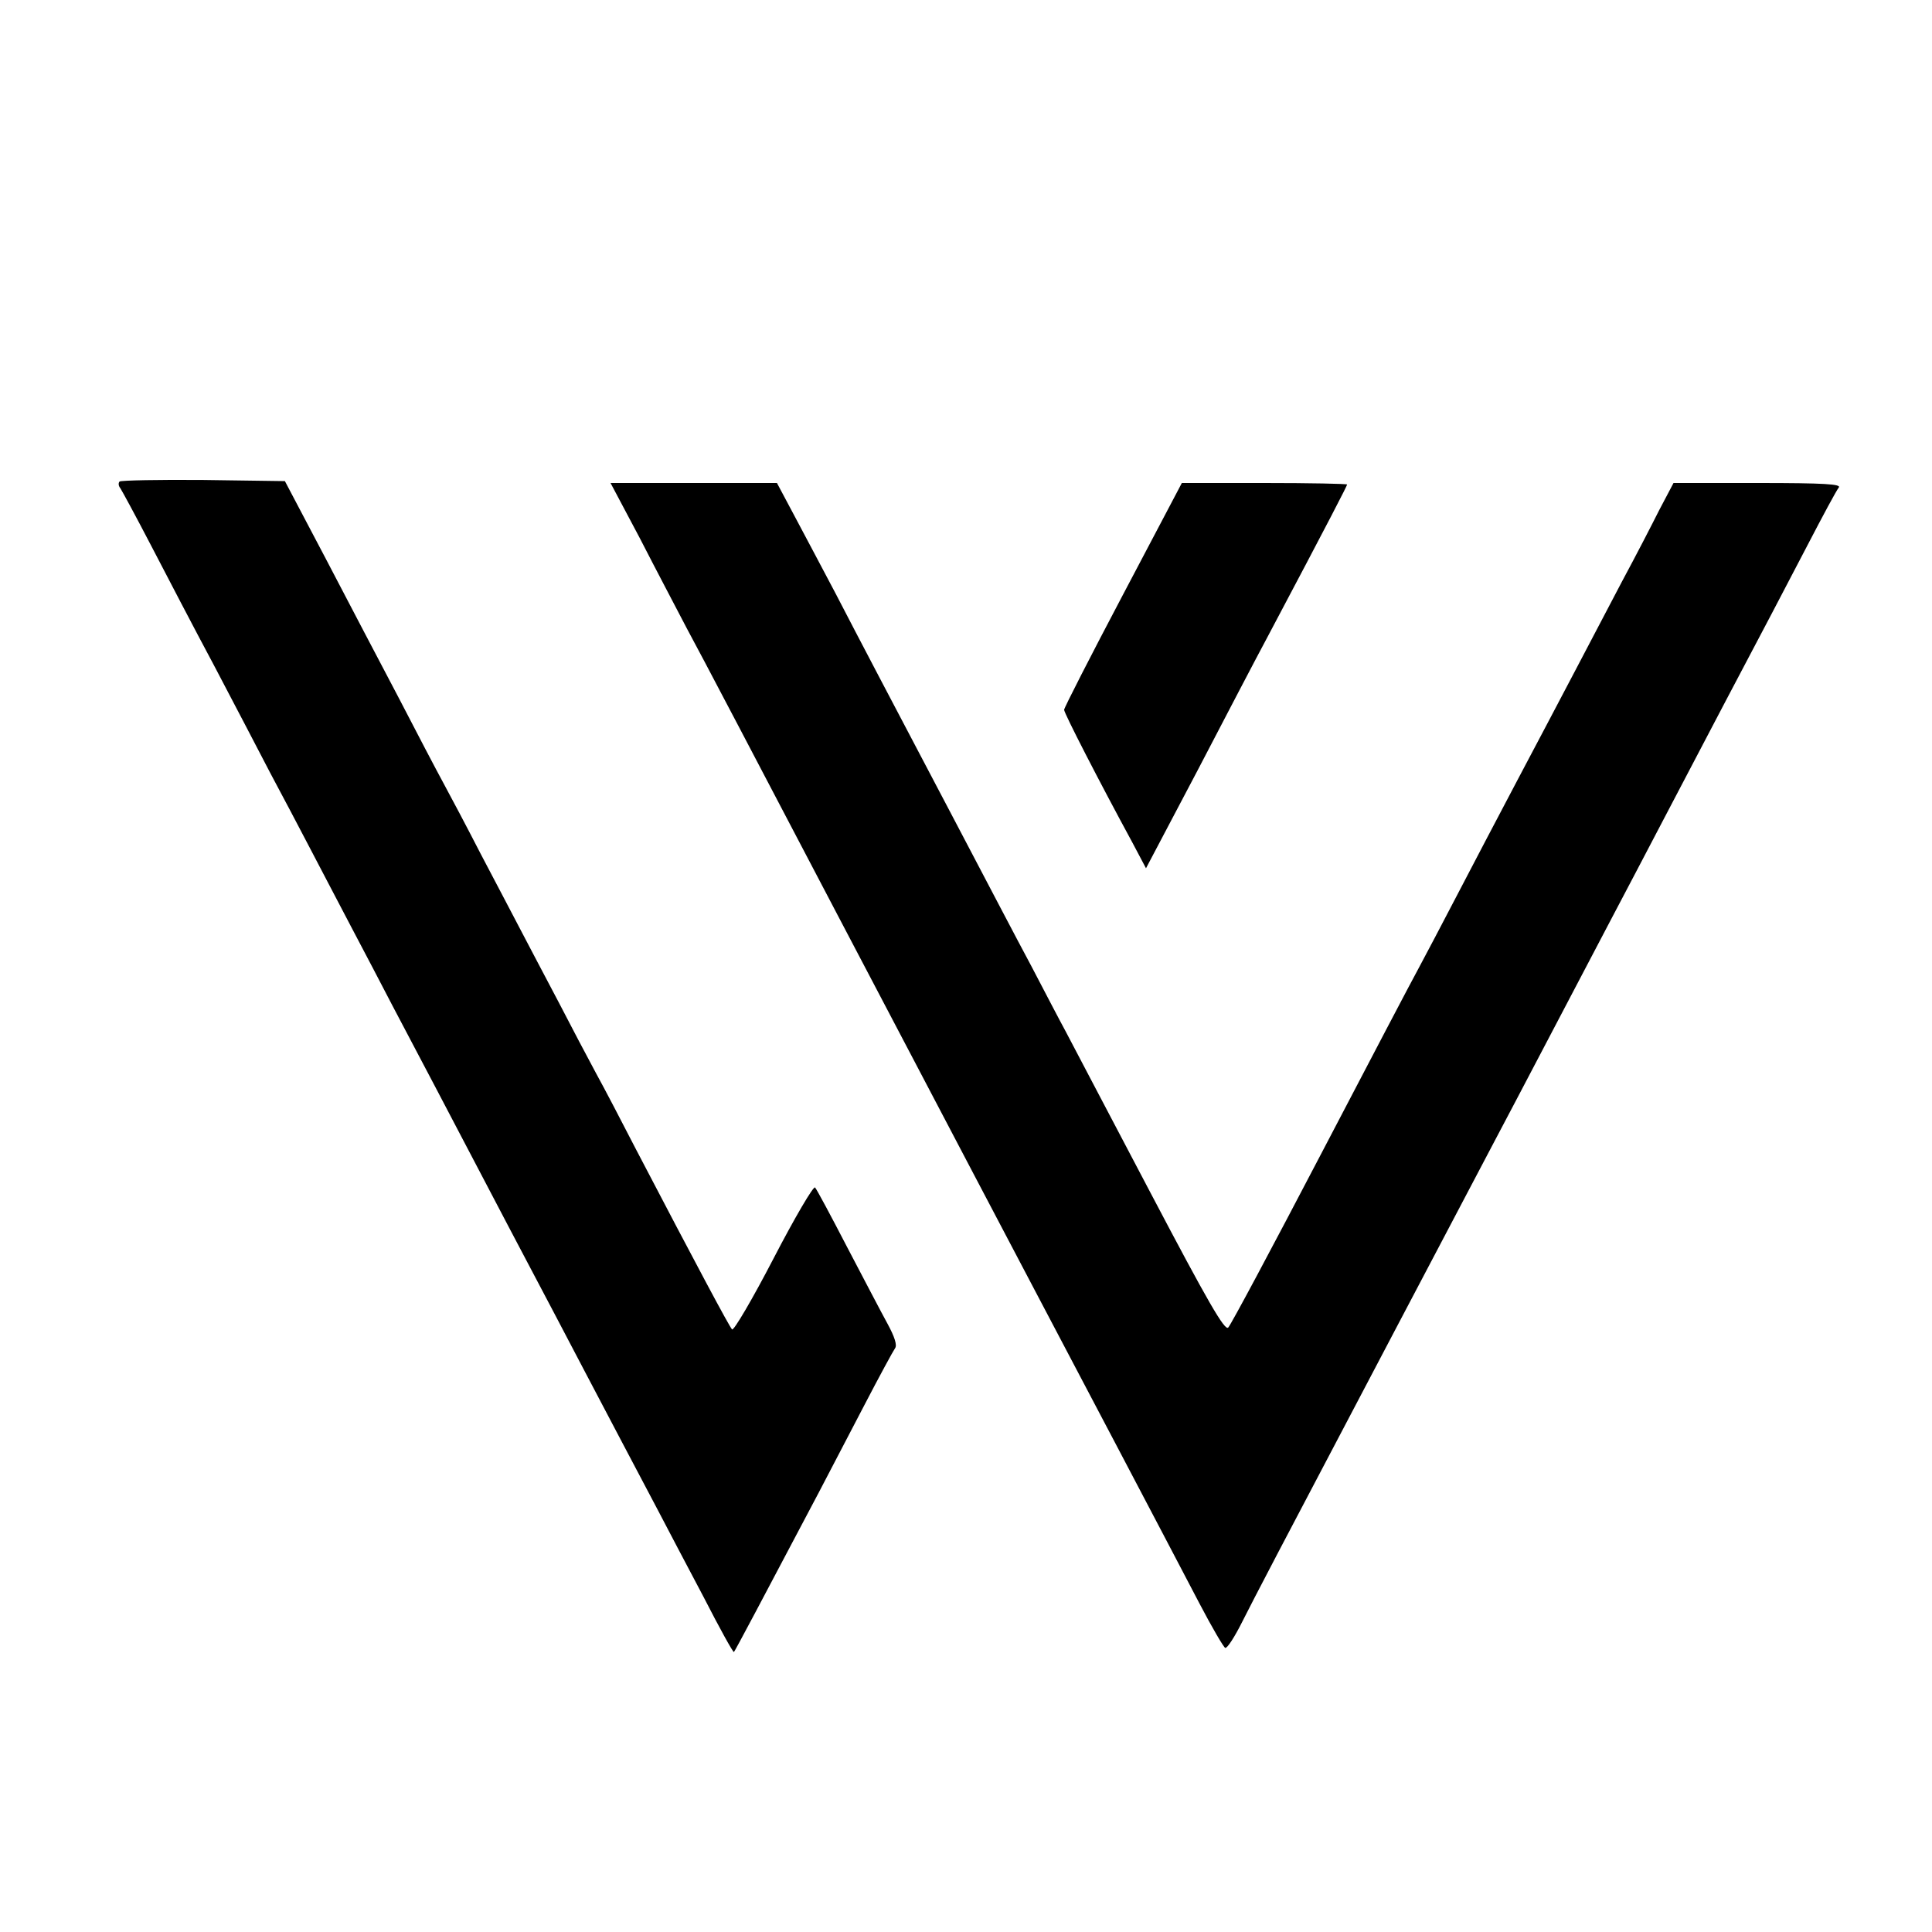
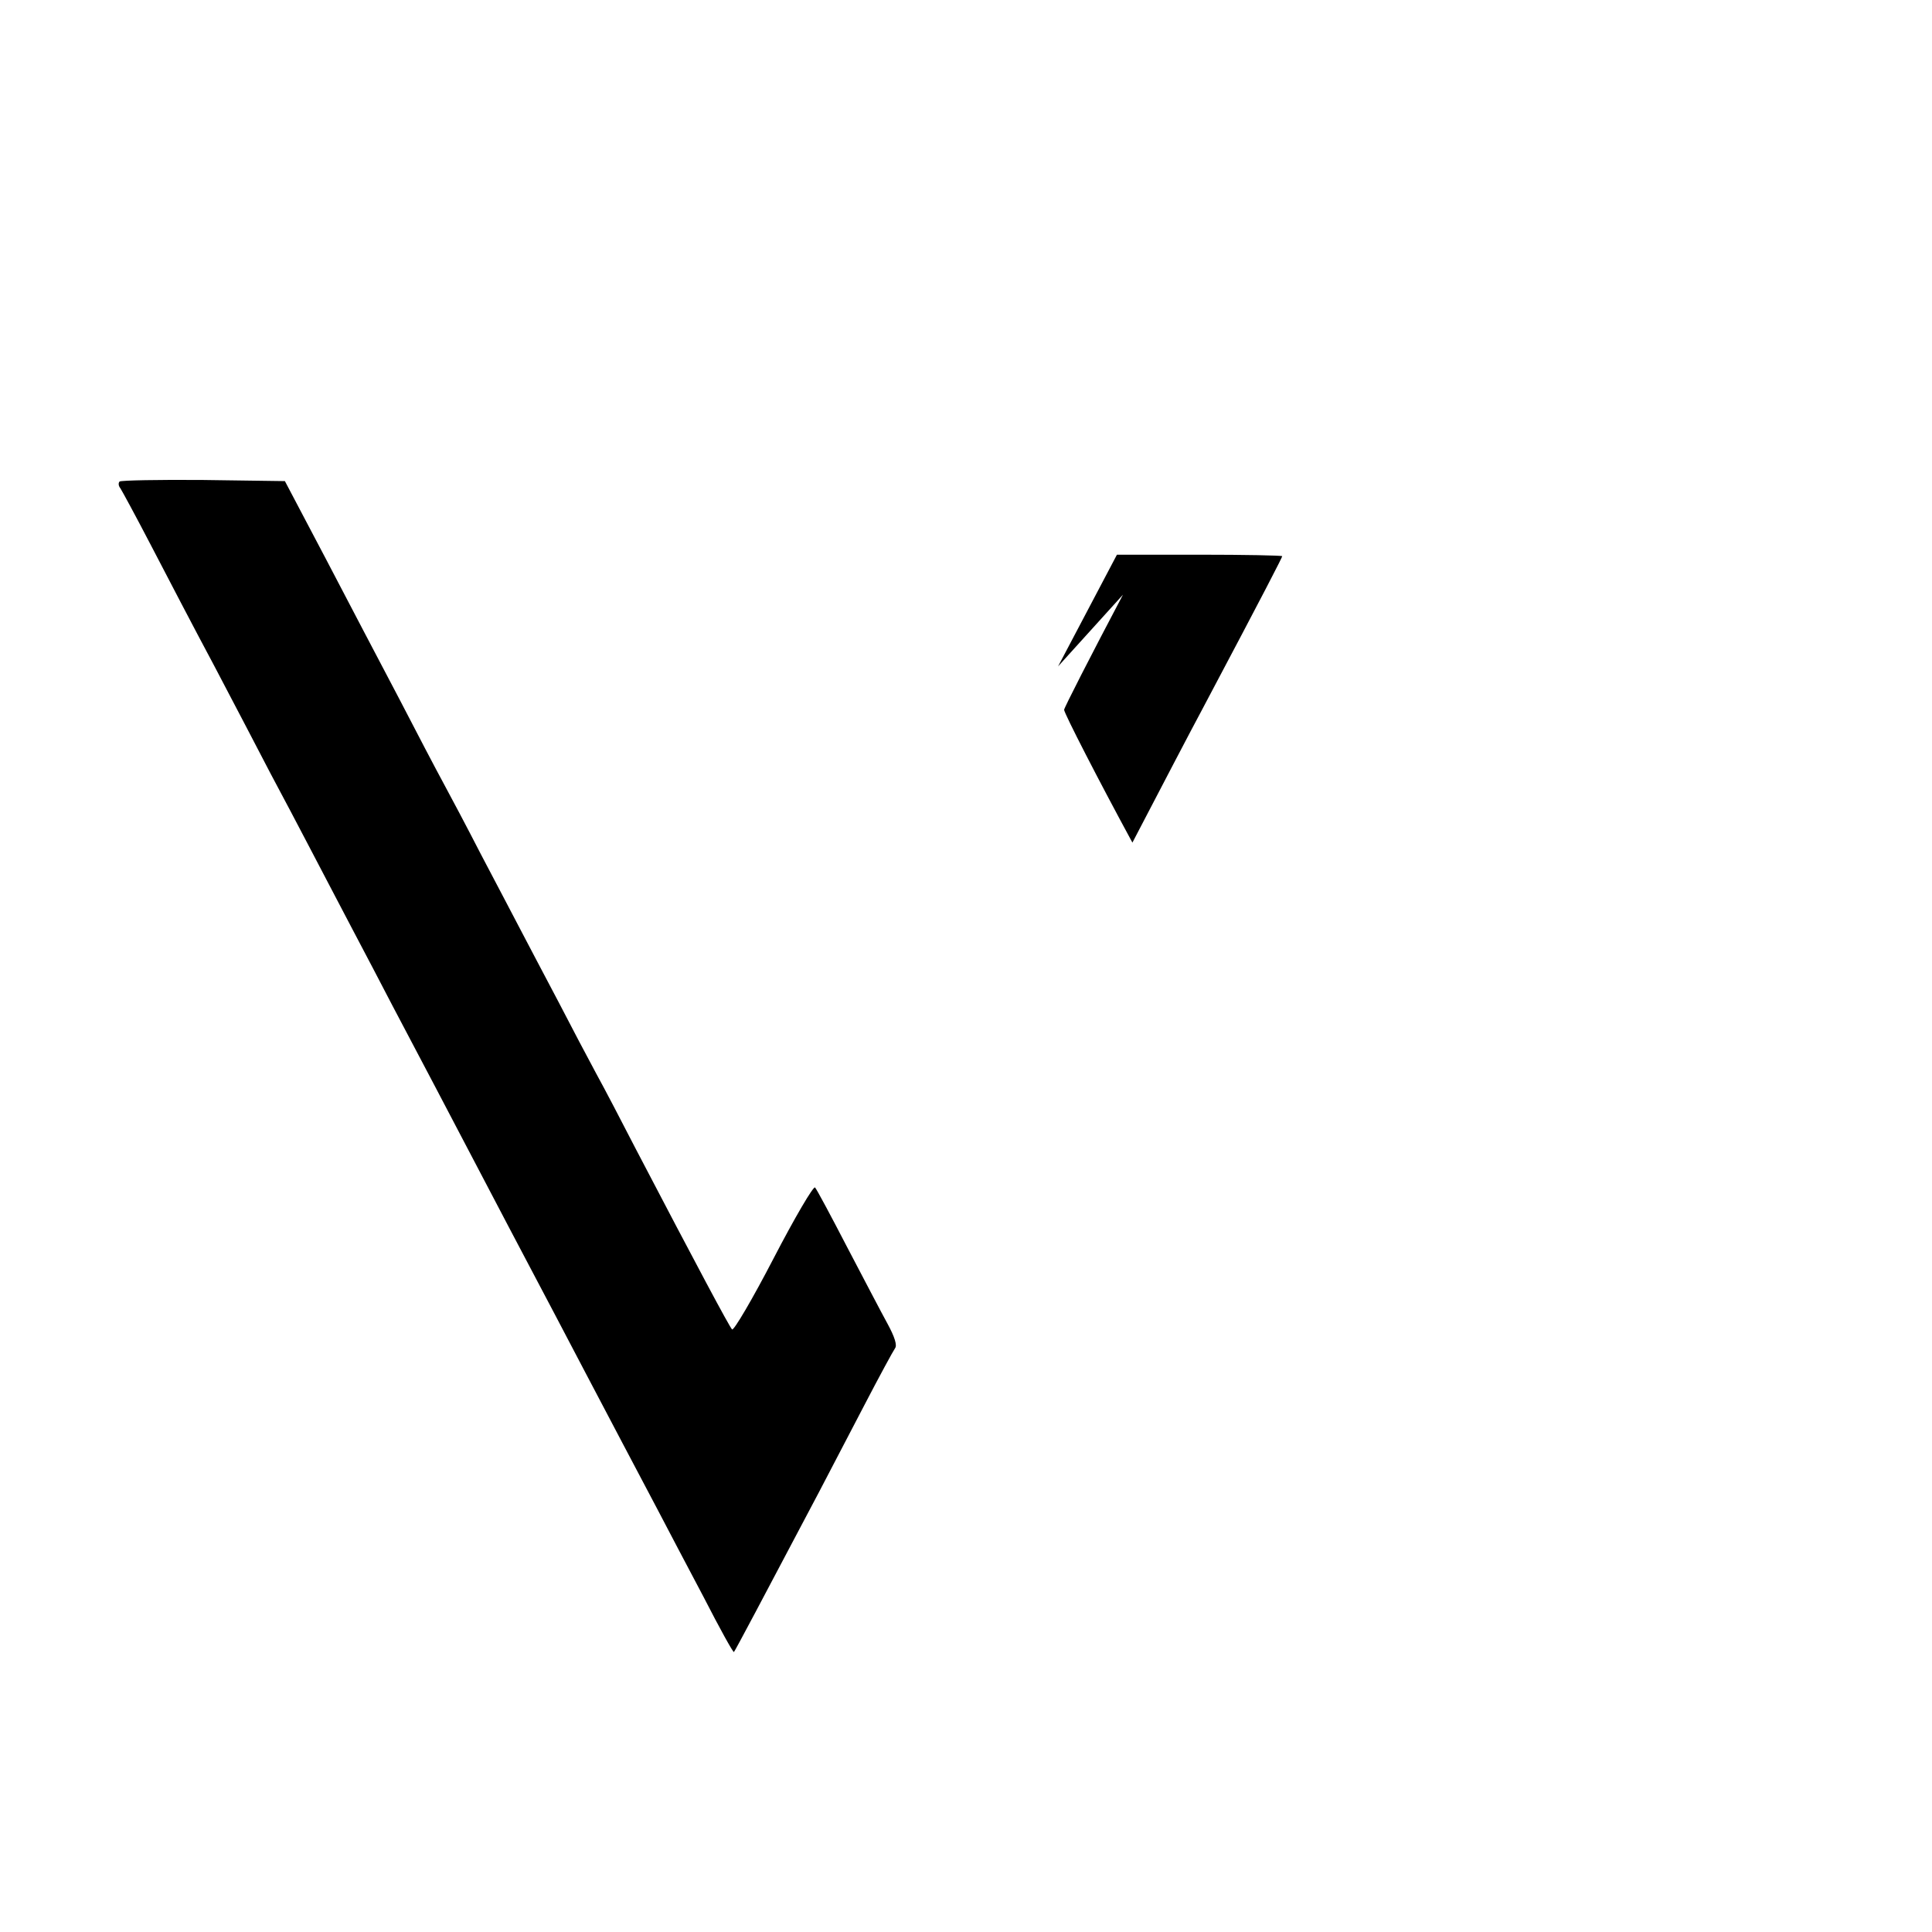
<svg xmlns="http://www.w3.org/2000/svg" version="1.0" width="512pt" height="512pt" viewBox="0 0 512 512" preserveAspectRatio="xMidYMid meet">
  <g transform="translate(0,512) scale(0.1,-0.1)" fill="#000000" stroke="none">
    <path d="M317 3844 c-4 -4 -3 -12 2 -18 4 -6 41 -74 81 -151 40 -77 115 -221 168 -320 52 -99 119 -227 149 -285 31 -58 77 -145 103 -195 26 -49 75 -144 110 -210 35 -66 84 -160 110 -210 66 -125 134 -254 310 -590 84 -159 174 -330 200 -380 26 -49 71 -135 100 -190 29 -55 72 -136 95 -180 23 -44 77 -147 120 -228 42 -82 78 -147 80 -145 3 3 74 137 225 423 26 50 80 153 120 230 40 77 77 145 82 152 6 8 -1 30 -20 65 -16 29 -64 121 -107 203 -43 83 -81 154 -85 158 -4 5 -54 -80 -110 -188 -56 -108 -106 -193 -110 -188 -7 7 -91 164 -255 478 -37 72 -84 162 -105 200 -21 39 -66 124 -100 190 -35 66 -80 152 -100 190 -20 39 -68 129 -105 200 -37 72 -82 157 -100 190 -18 33 -71 134 -118 225 -48 91 -135 257 -194 370 l-108 205 -216 3 c-118 1 -218 -1 -222 -4z" />
-     <path d="M1696 3693 c42 -82 98 -188 124 -238 27 -49 209 -396 405 -770 350 -667 420 -799 515 -980 66 -125 366 -695 439 -835 33 -63 64 -116 68 -117 5 -2 25 29 45 69 39 77 77 150 405 773 113 215 229 435 258 490 60 113 231 440 310 590 105 199 165 315 307 585 80 151 178 338 218 415 40 77 77 146 83 153 7 9 -37 12 -214 12 l-224 0 -38 -72 c-20 -40 -64 -125 -98 -188 -33 -63 -90 -171 -126 -240 -36 -69 -105 -199 -153 -290 -48 -91 -120 -228 -160 -305 -40 -77 -85 -162 -100 -190 -15 -27 -132 -250 -260 -495 -128 -245 -238 -451 -245 -458 -9 -10 -53 66 -205 355 -106 202 -208 395 -225 428 -18 33 -59 112 -92 175 -34 63 -127 241 -208 395 -181 344 -239 454 -311 593 -31 59 -79 149 -106 200 l-49 92 -220 0 -221 0 78 -147z" />
-     <path d="M2976 3544 c-86 -163 -156 -300 -156 -305 0 -9 93 -190 181 -352 l36 -68 136 258 c74 142 157 301 185 353 168 317 212 403 212 406 0 2 -99 4 -219 4 l-219 0 -156 -296z" />
+     <path d="M2976 3544 c-86 -163 -156 -300 -156 -305 0 -9 93 -190 181 -352 c74 142 157 301 185 353 168 317 212 403 212 406 0 2 -99 4 -219 4 l-219 0 -156 -296z" />
  </g>
</svg>